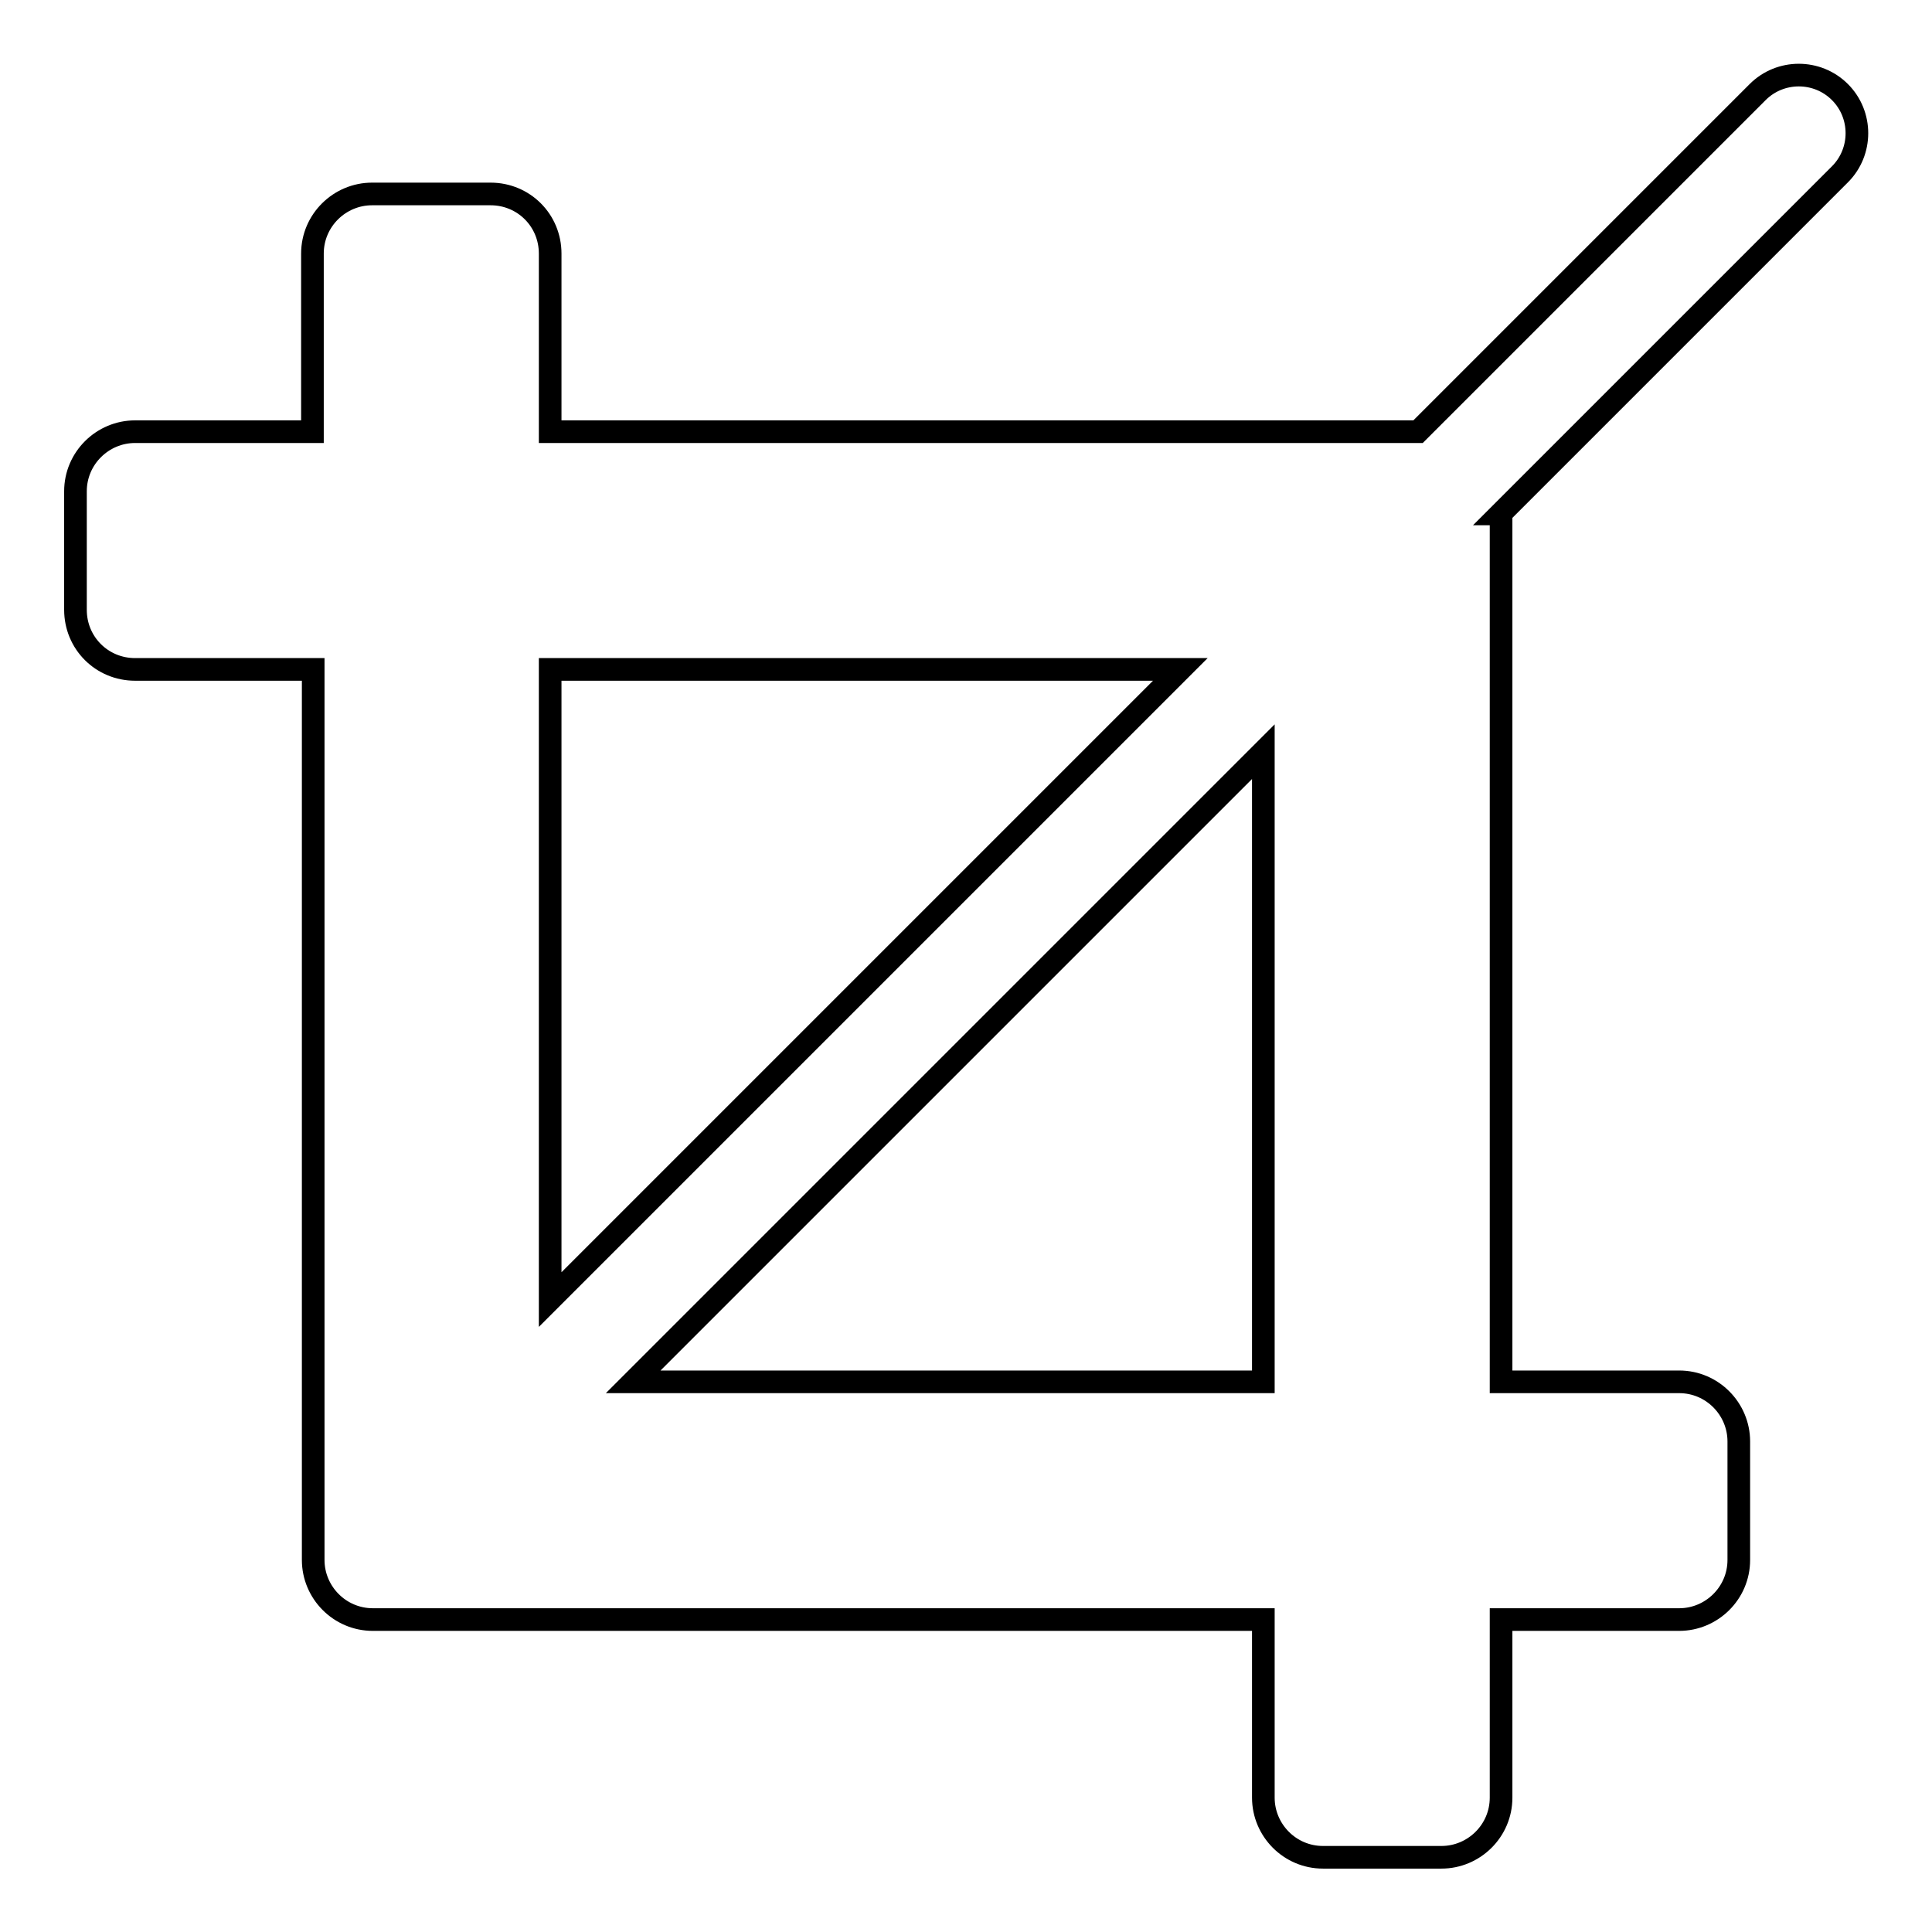
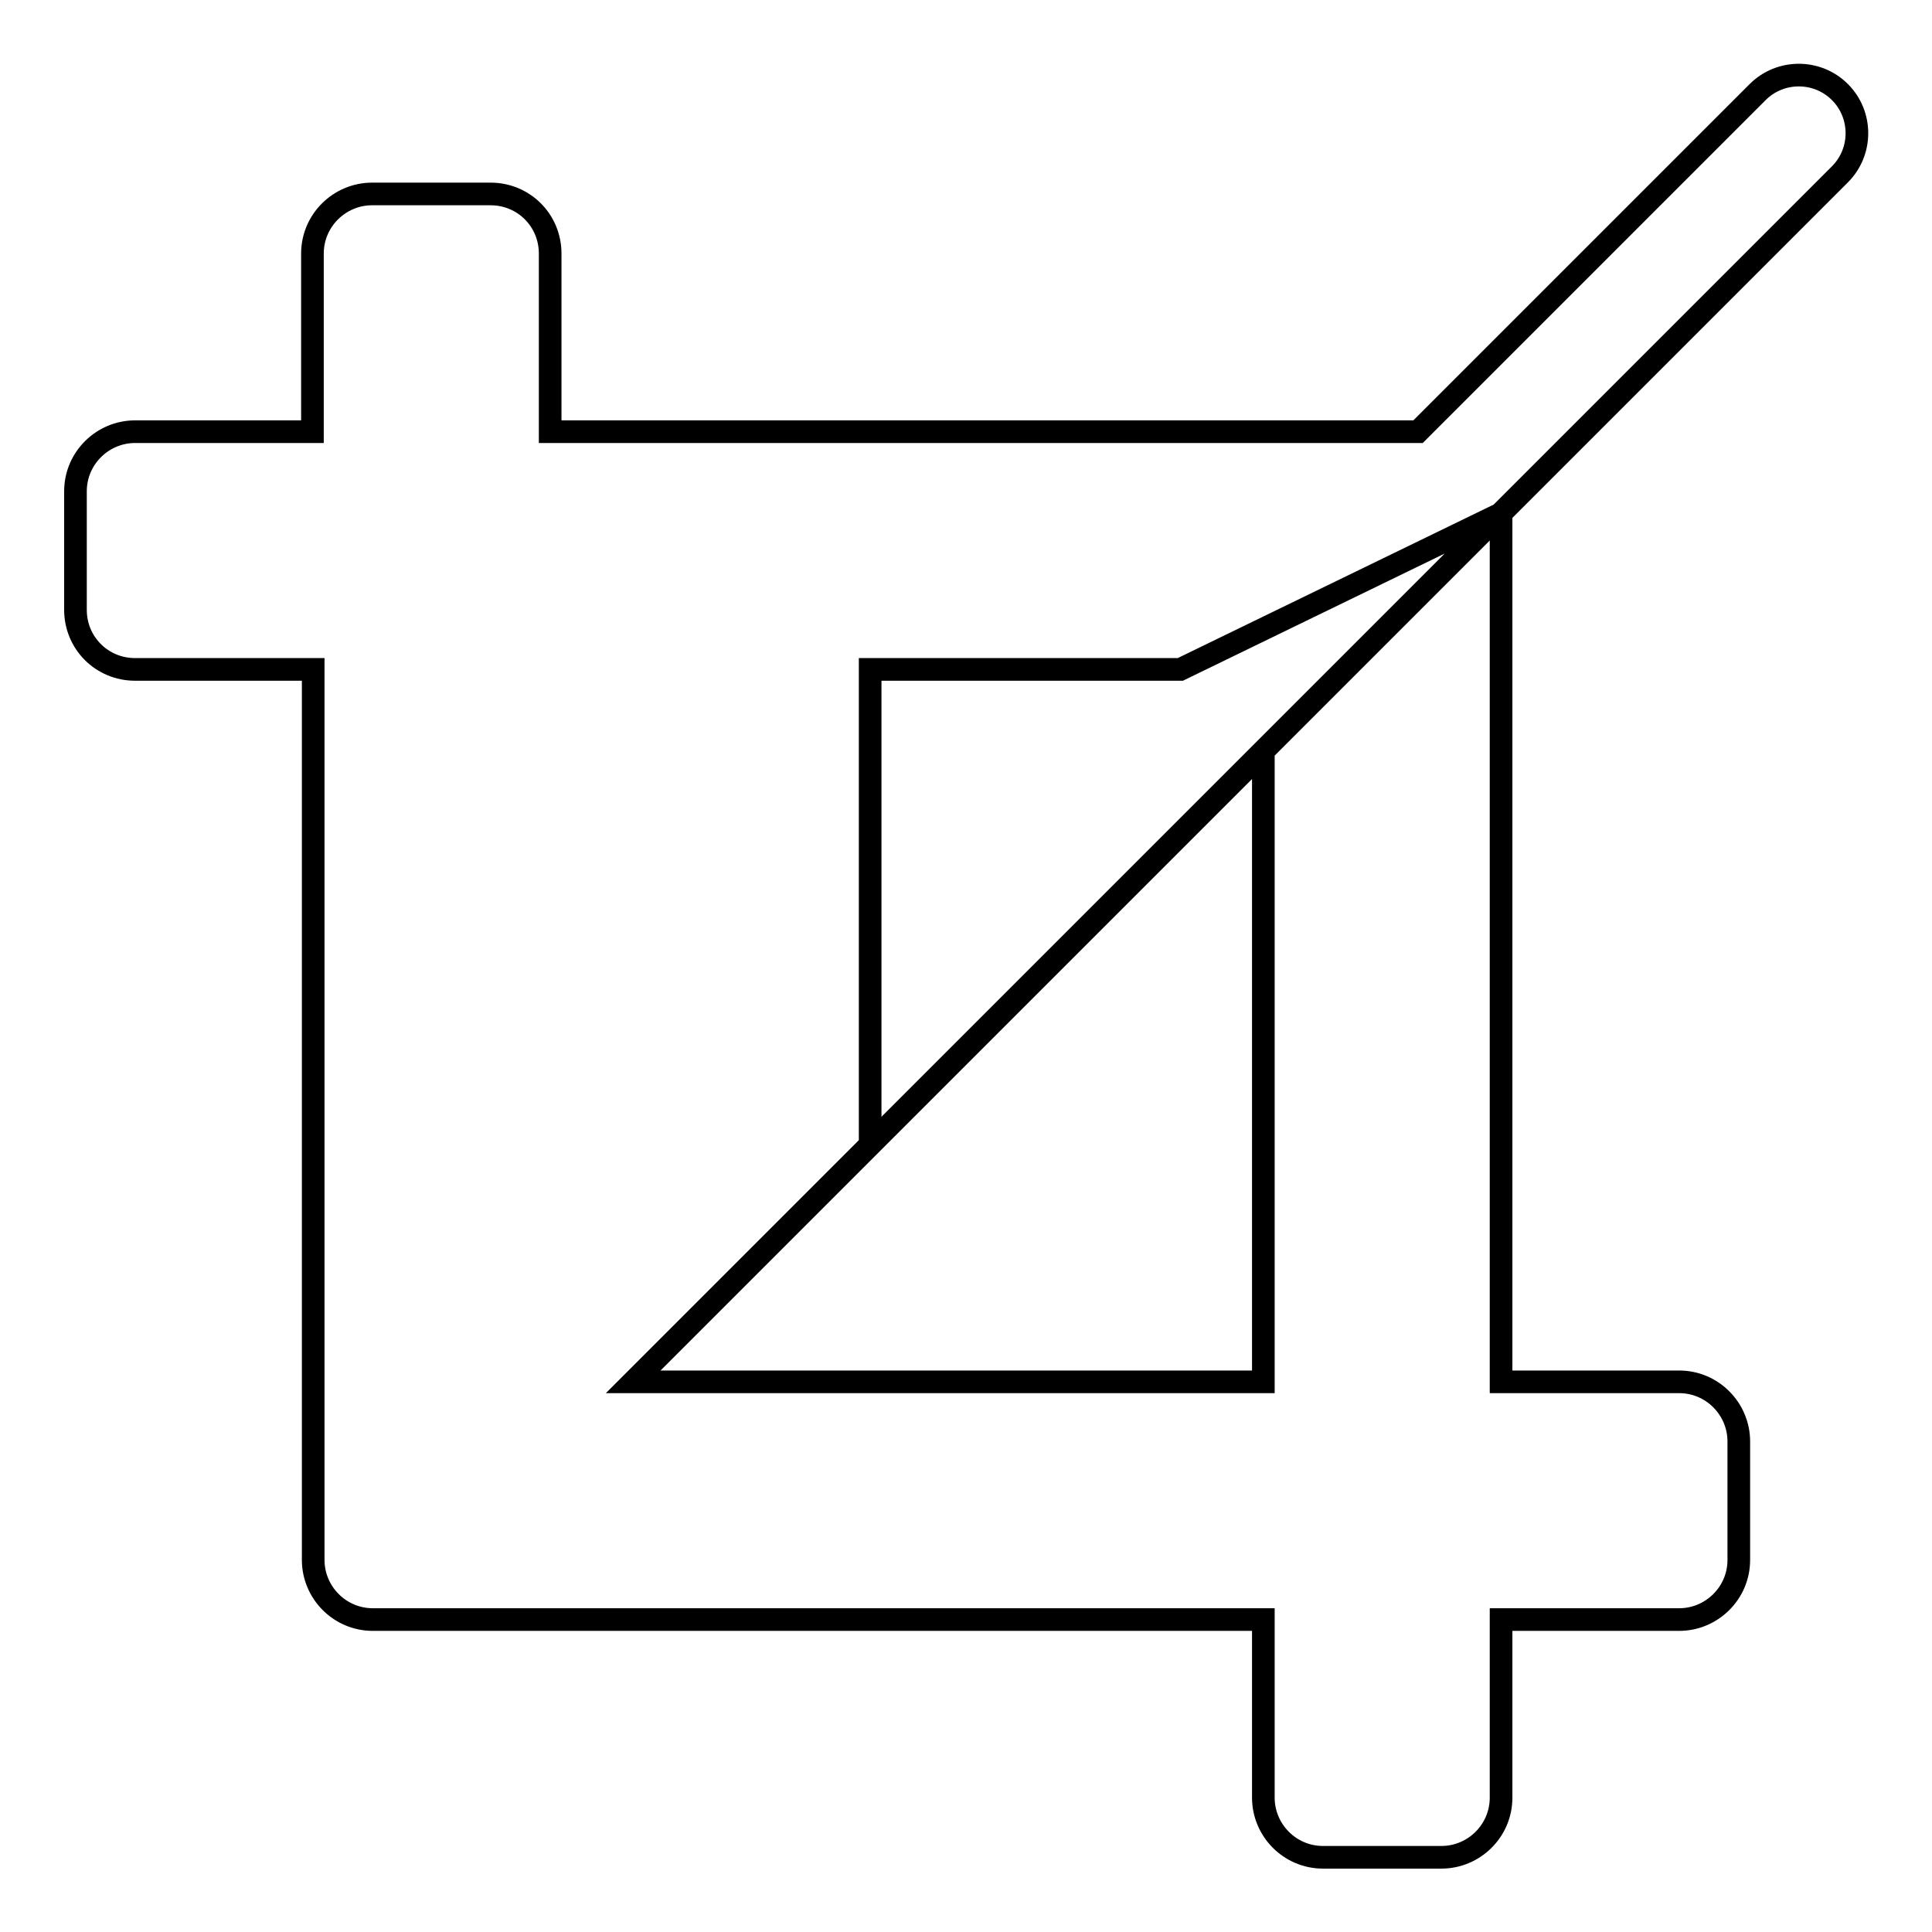
<svg xmlns="http://www.w3.org/2000/svg" version="1.1" x="0px" y="0px" viewBox="0 0 256 256" enable-background="new 0 0 256 256" xml:space="preserve">
  <g>
-     <path stroke-width="3" fill-opacity="0" stroke="#000000" d="M198.8,68.1l45-45c3-3,3-7.9,0-10.9c-3-3-7.9-3-10.9,0l-45,45H72.9V33.6c0-4.4-3.5-7.9-7.9-7.9H49.3 c-4.3,0-7.9,3.5-7.9,7.9v23.6H17.9c-4.3,0-7.9,3.5-7.9,7.9v15.7c0,4.4,3.5,7.9,7.9,7.9h23.6v118c0,4.3,3.5,7.9,7.9,7.9h118v23.6 c0,4.3,3.5,7.9,7.9,7.9h15.7c4.3,0,7.9-3.5,7.9-7.9v-23.6h23.6c4.3,0,7.9-3.5,7.9-7.9v-15.7c0-4.3-3.5-7.9-7.9-7.9h-23.6V68.1z  M156.4,88.7l-83.5,83.5V88.7H156.4z M83.9,183.1l83.5-83.5v83.5H83.9z" />
+     <path stroke-width="3" fill-opacity="0" stroke="#000000" d="M198.8,68.1l45-45c3-3,3-7.9,0-10.9c-3-3-7.9-3-10.9,0l-45,45H72.9V33.6c0-4.4-3.5-7.9-7.9-7.9H49.3 c-4.3,0-7.9,3.5-7.9,7.9v23.6H17.9c-4.3,0-7.9,3.5-7.9,7.9v15.7c0,4.4,3.5,7.9,7.9,7.9h23.6v118c0,4.3,3.5,7.9,7.9,7.9h118v23.6 c0,4.3,3.5,7.9,7.9,7.9h15.7c4.3,0,7.9-3.5,7.9-7.9v-23.6h23.6c4.3,0,7.9-3.5,7.9-7.9v-15.7c0-4.3-3.5-7.9-7.9-7.9h-23.6V68.1z  l-83.5,83.5V88.7H156.4z M83.9,183.1l83.5-83.5v83.5H83.9z" />
  </g>
</svg>